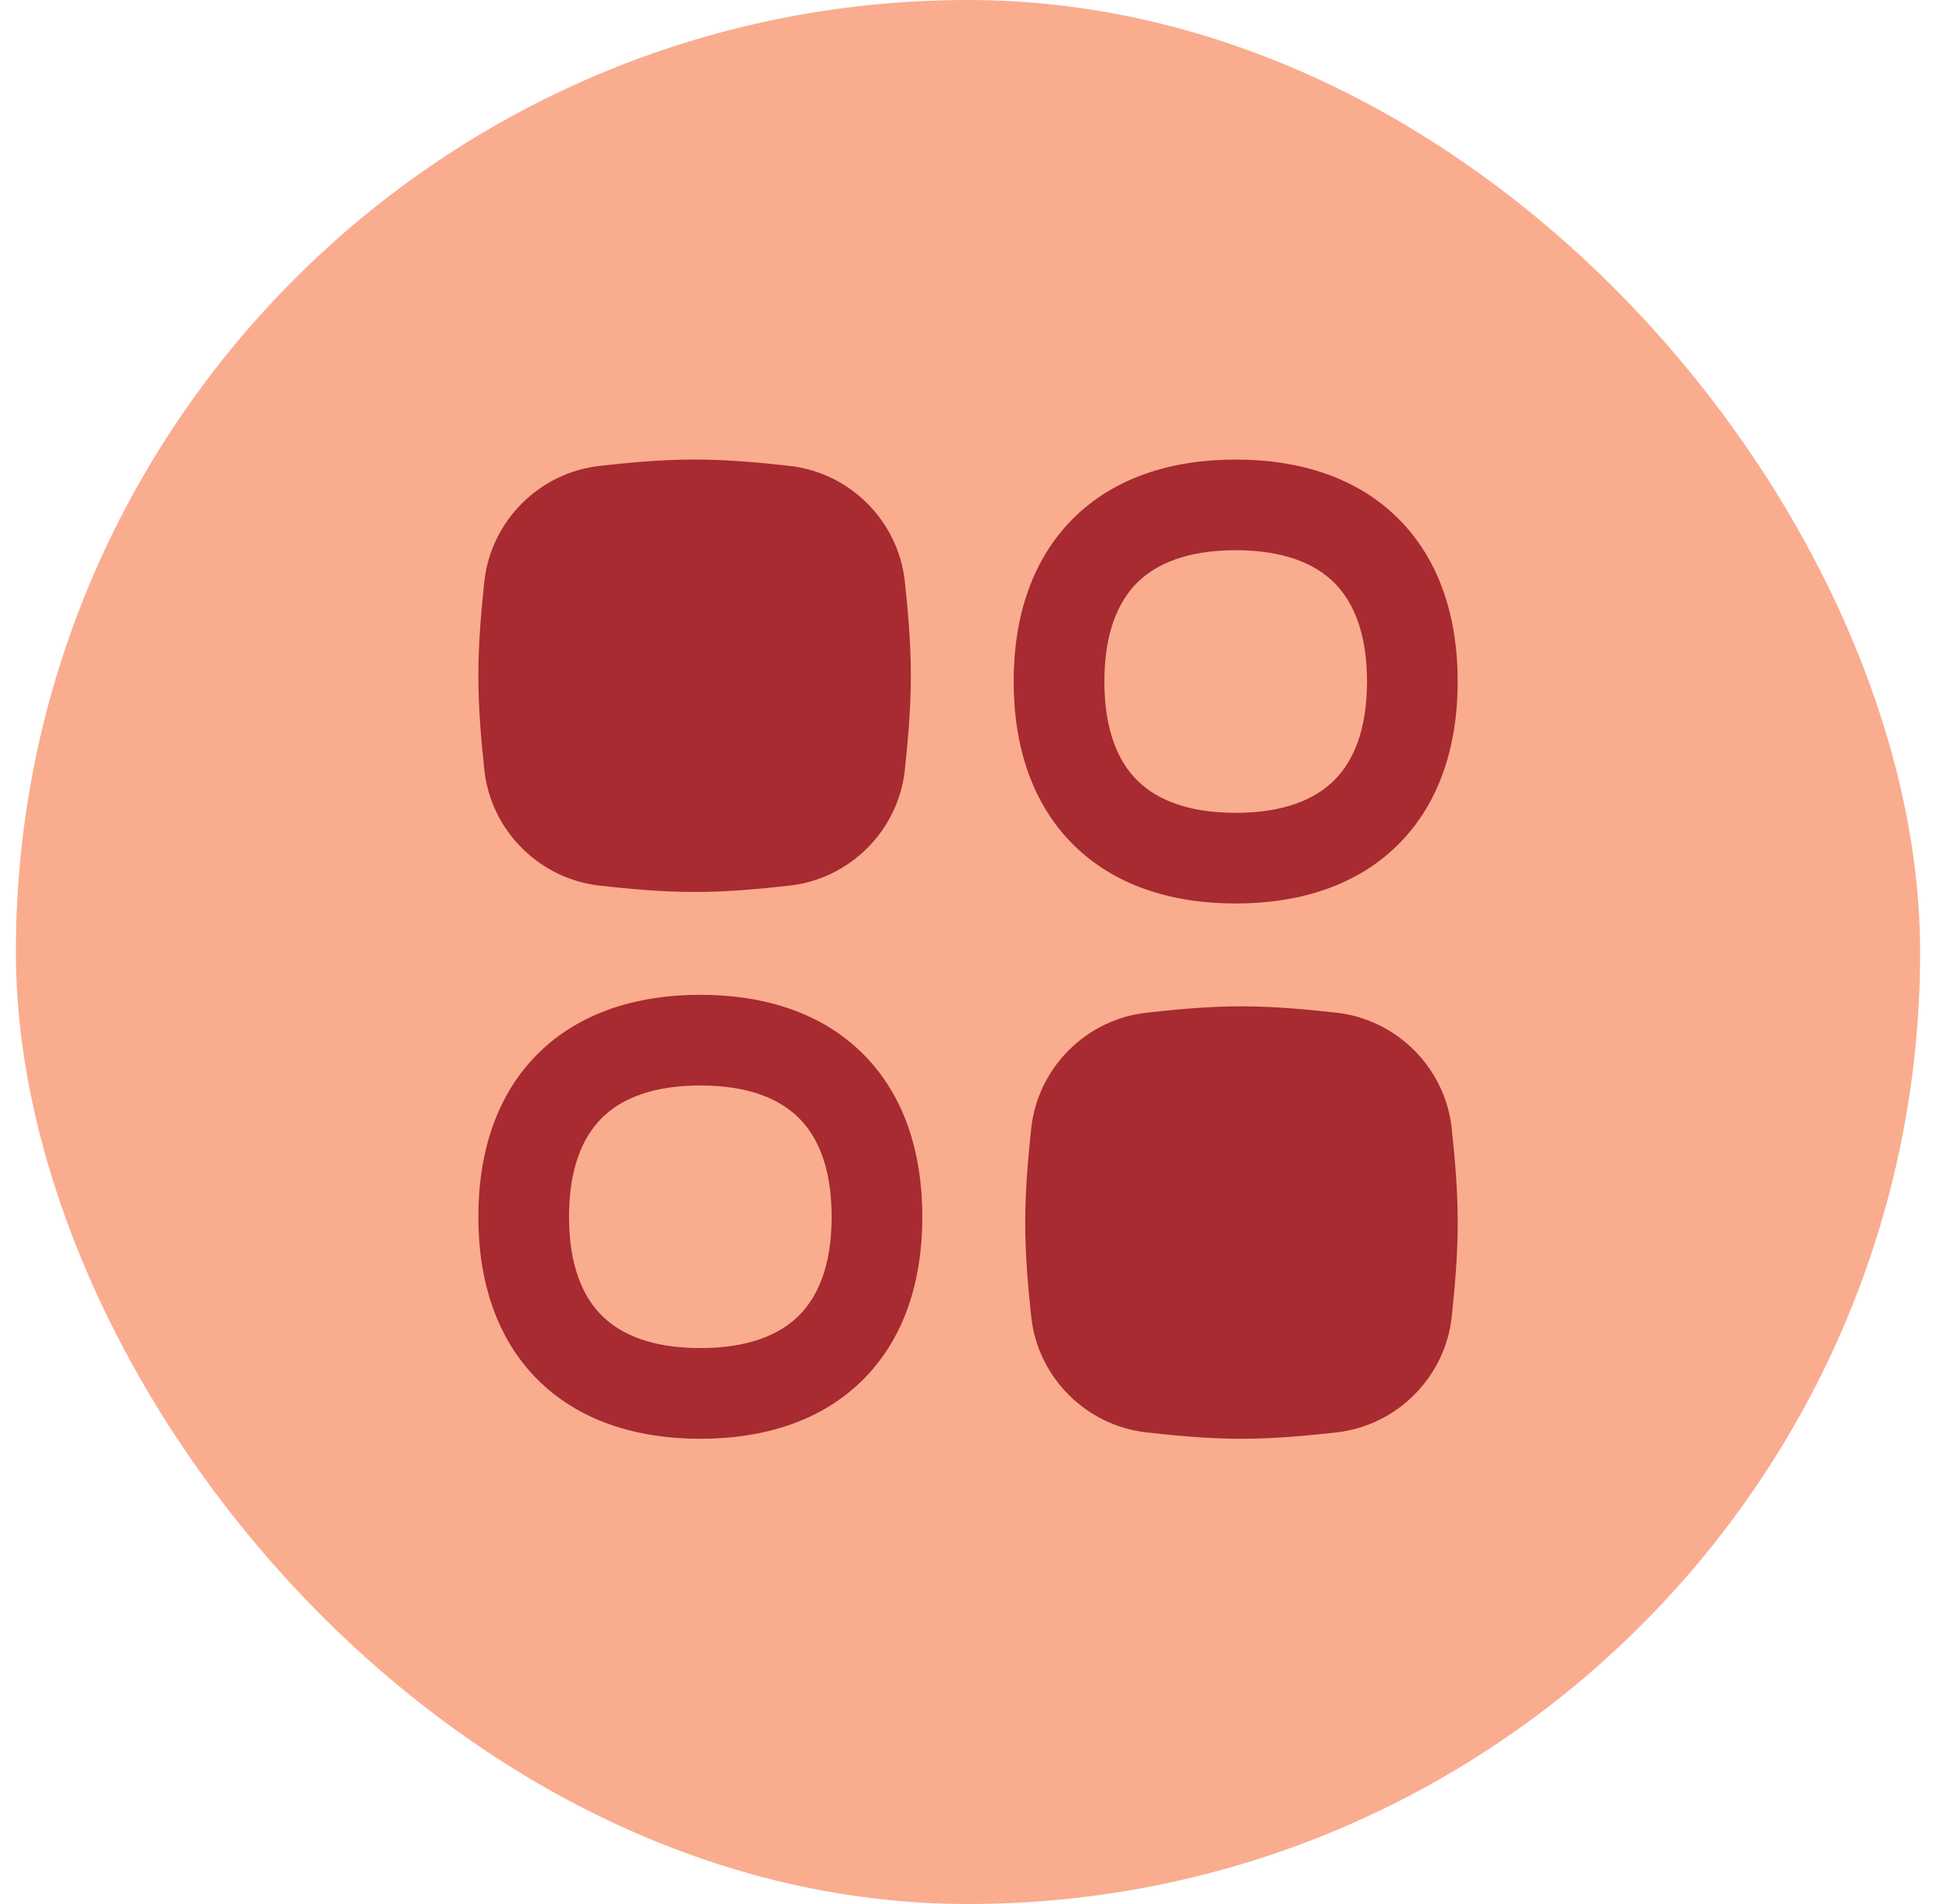
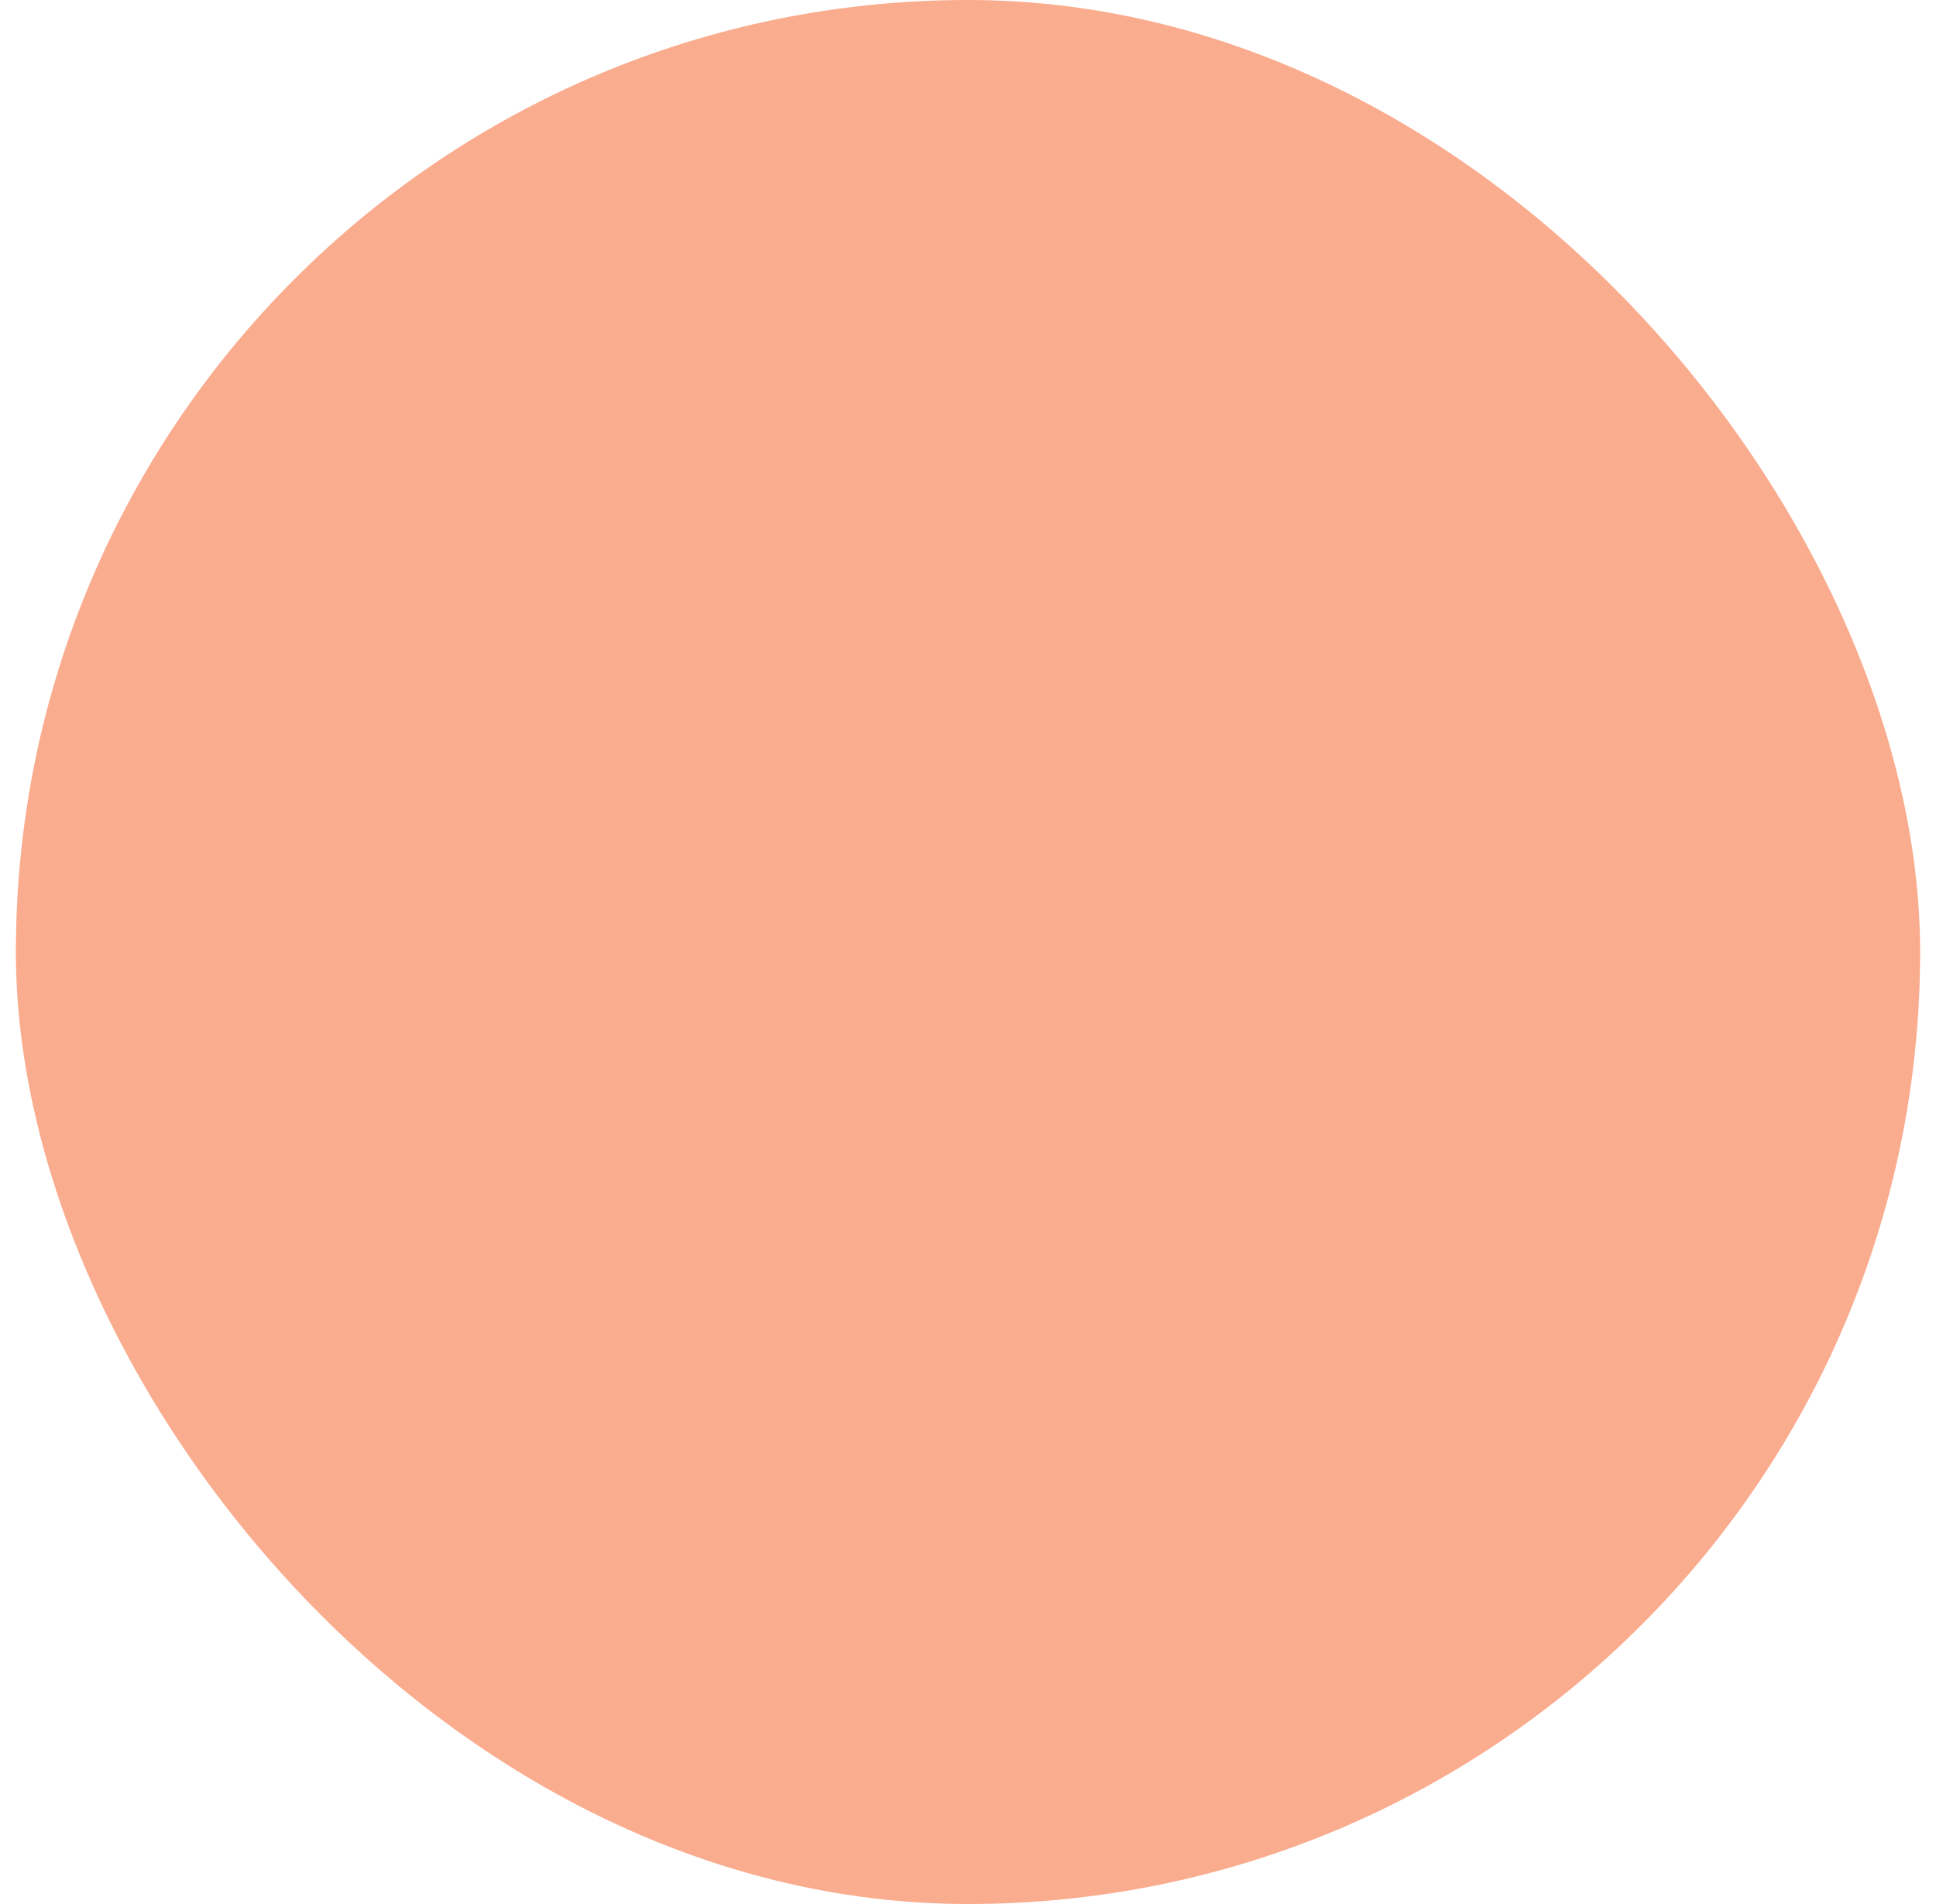
<svg xmlns="http://www.w3.org/2000/svg" width="61" height="60" viewBox="0 0 61 60" fill="none">
  <rect x="0.5" width="60" height="60" rx="30" fill="#FAAC8F" />
  <g clip-path="url(#clip0_444_49521)">
-     <path fill-rule="evenodd" clip-rule="evenodd" d="M21.885 28.108C20.839 28.108 19.829 28.012 18.895 27.908C16.992 27.696 15.466 26.173 15.261 24.262C15.162 23.333 15.072 22.331 15.072 21.295C15.072 20.258 15.162 19.257 15.261 18.327C15.466 16.416 16.992 14.893 18.895 14.681C19.829 14.577 20.839 14.481 21.885 14.481C22.932 14.481 23.942 14.577 24.876 14.681C26.779 14.893 28.305 16.416 28.51 18.327C28.609 19.257 28.699 20.258 28.699 21.295C28.699 22.331 28.609 23.333 28.51 24.262C28.305 26.173 26.779 27.696 24.876 27.908C23.942 28.012 22.932 28.108 21.885 28.108ZM18.958 35.235C18.352 35.842 17.929 36.826 17.929 38.344C17.929 39.862 18.352 40.846 18.958 41.453C19.564 42.059 20.549 42.481 22.067 42.481C23.585 42.481 24.569 42.059 25.176 41.453C25.782 40.846 26.204 39.862 26.204 38.344C26.204 36.826 25.782 35.842 25.176 35.235C24.569 34.629 23.585 34.206 22.067 34.206C20.549 34.206 19.564 34.629 18.958 35.235ZM16.938 33.215C18.224 31.929 20.023 31.349 22.067 31.349C24.111 31.349 25.91 31.929 27.196 33.215C28.482 34.501 29.061 36.3 29.061 38.344C29.061 40.388 28.482 42.187 27.196 43.473C25.91 44.759 24.111 45.339 22.067 45.339C20.023 45.339 18.224 44.759 16.938 43.473C15.652 42.187 15.072 40.388 15.072 38.344C15.072 36.3 15.652 34.501 16.938 33.215ZM34.797 21.476C34.797 19.958 35.219 18.974 35.825 18.367C36.431 17.761 37.416 17.339 38.934 17.339C40.452 17.339 41.437 17.761 42.043 18.367C42.649 18.974 43.072 19.958 43.072 21.476C43.072 22.994 42.649 23.979 42.043 24.585C41.437 25.191 40.452 25.614 38.934 25.614C37.416 25.614 36.431 25.191 35.825 24.585C35.219 23.979 34.797 22.994 34.797 21.476ZM38.934 14.482C36.89 14.482 35.091 15.061 33.805 16.347C32.519 17.634 31.939 19.432 31.939 21.476C31.939 23.52 32.519 25.319 33.805 26.605C35.091 27.892 36.89 28.471 38.934 28.471C40.978 28.471 42.777 27.892 44.063 26.605C45.349 25.319 45.929 23.52 45.929 21.476C45.929 19.432 45.349 17.634 44.063 16.347C42.777 15.061 40.978 14.482 38.934 14.482ZM36.126 45.139C37.06 45.243 38.07 45.339 39.116 45.339C40.163 45.339 41.173 45.243 42.107 45.139C44.01 44.927 45.536 43.404 45.741 41.494C45.84 40.563 45.93 39.562 45.93 38.526C45.93 37.489 45.84 36.488 45.741 35.558C45.536 33.647 44.01 32.124 42.107 31.912C41.173 31.808 40.163 31.712 39.116 31.712C38.07 31.712 37.06 31.808 36.126 31.912C34.223 32.124 32.697 33.647 32.492 35.558C32.393 36.488 32.303 37.489 32.303 38.526C32.303 39.562 32.393 40.563 32.492 41.494C32.697 43.404 34.223 44.927 36.126 45.139Z" fill="#A72B30" />
-   </g>
+     </g>
  <defs>
    <clipPath id="clip0_444_49521">
      <rect width="32" height="32" fill="white" transform="translate(14.5 13.91)" />
    </clipPath>
  </defs>
</svg>